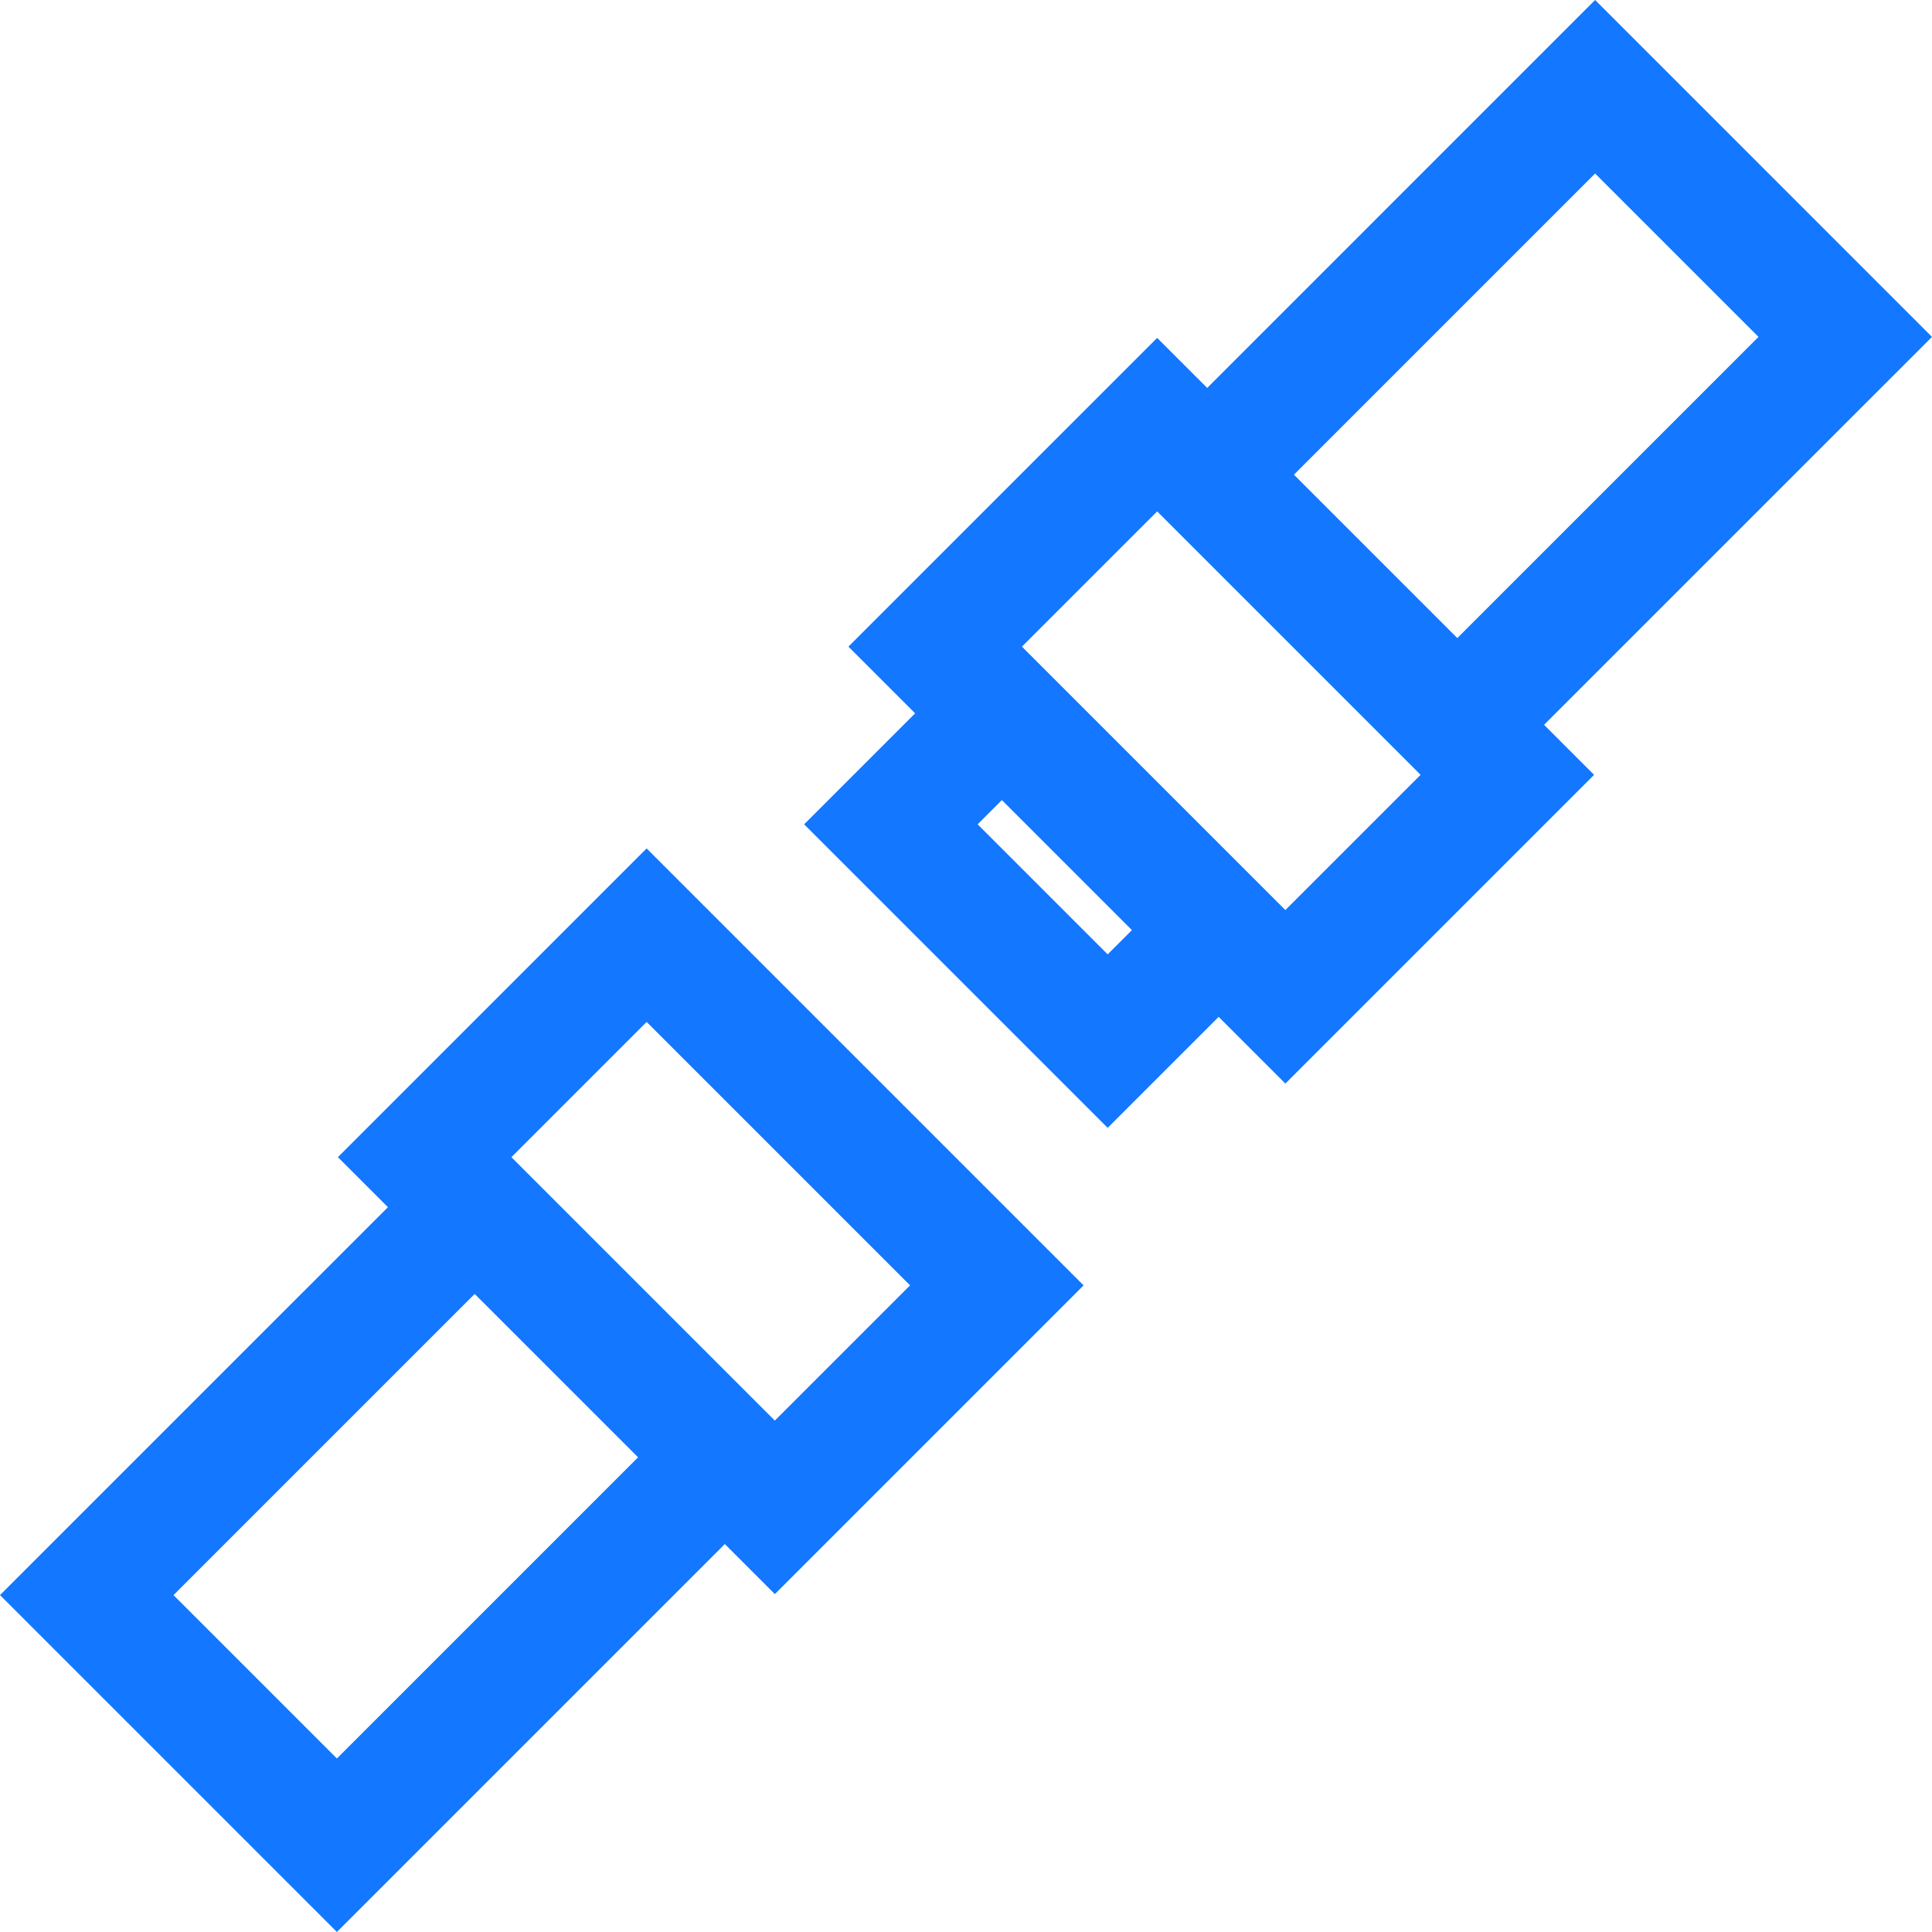
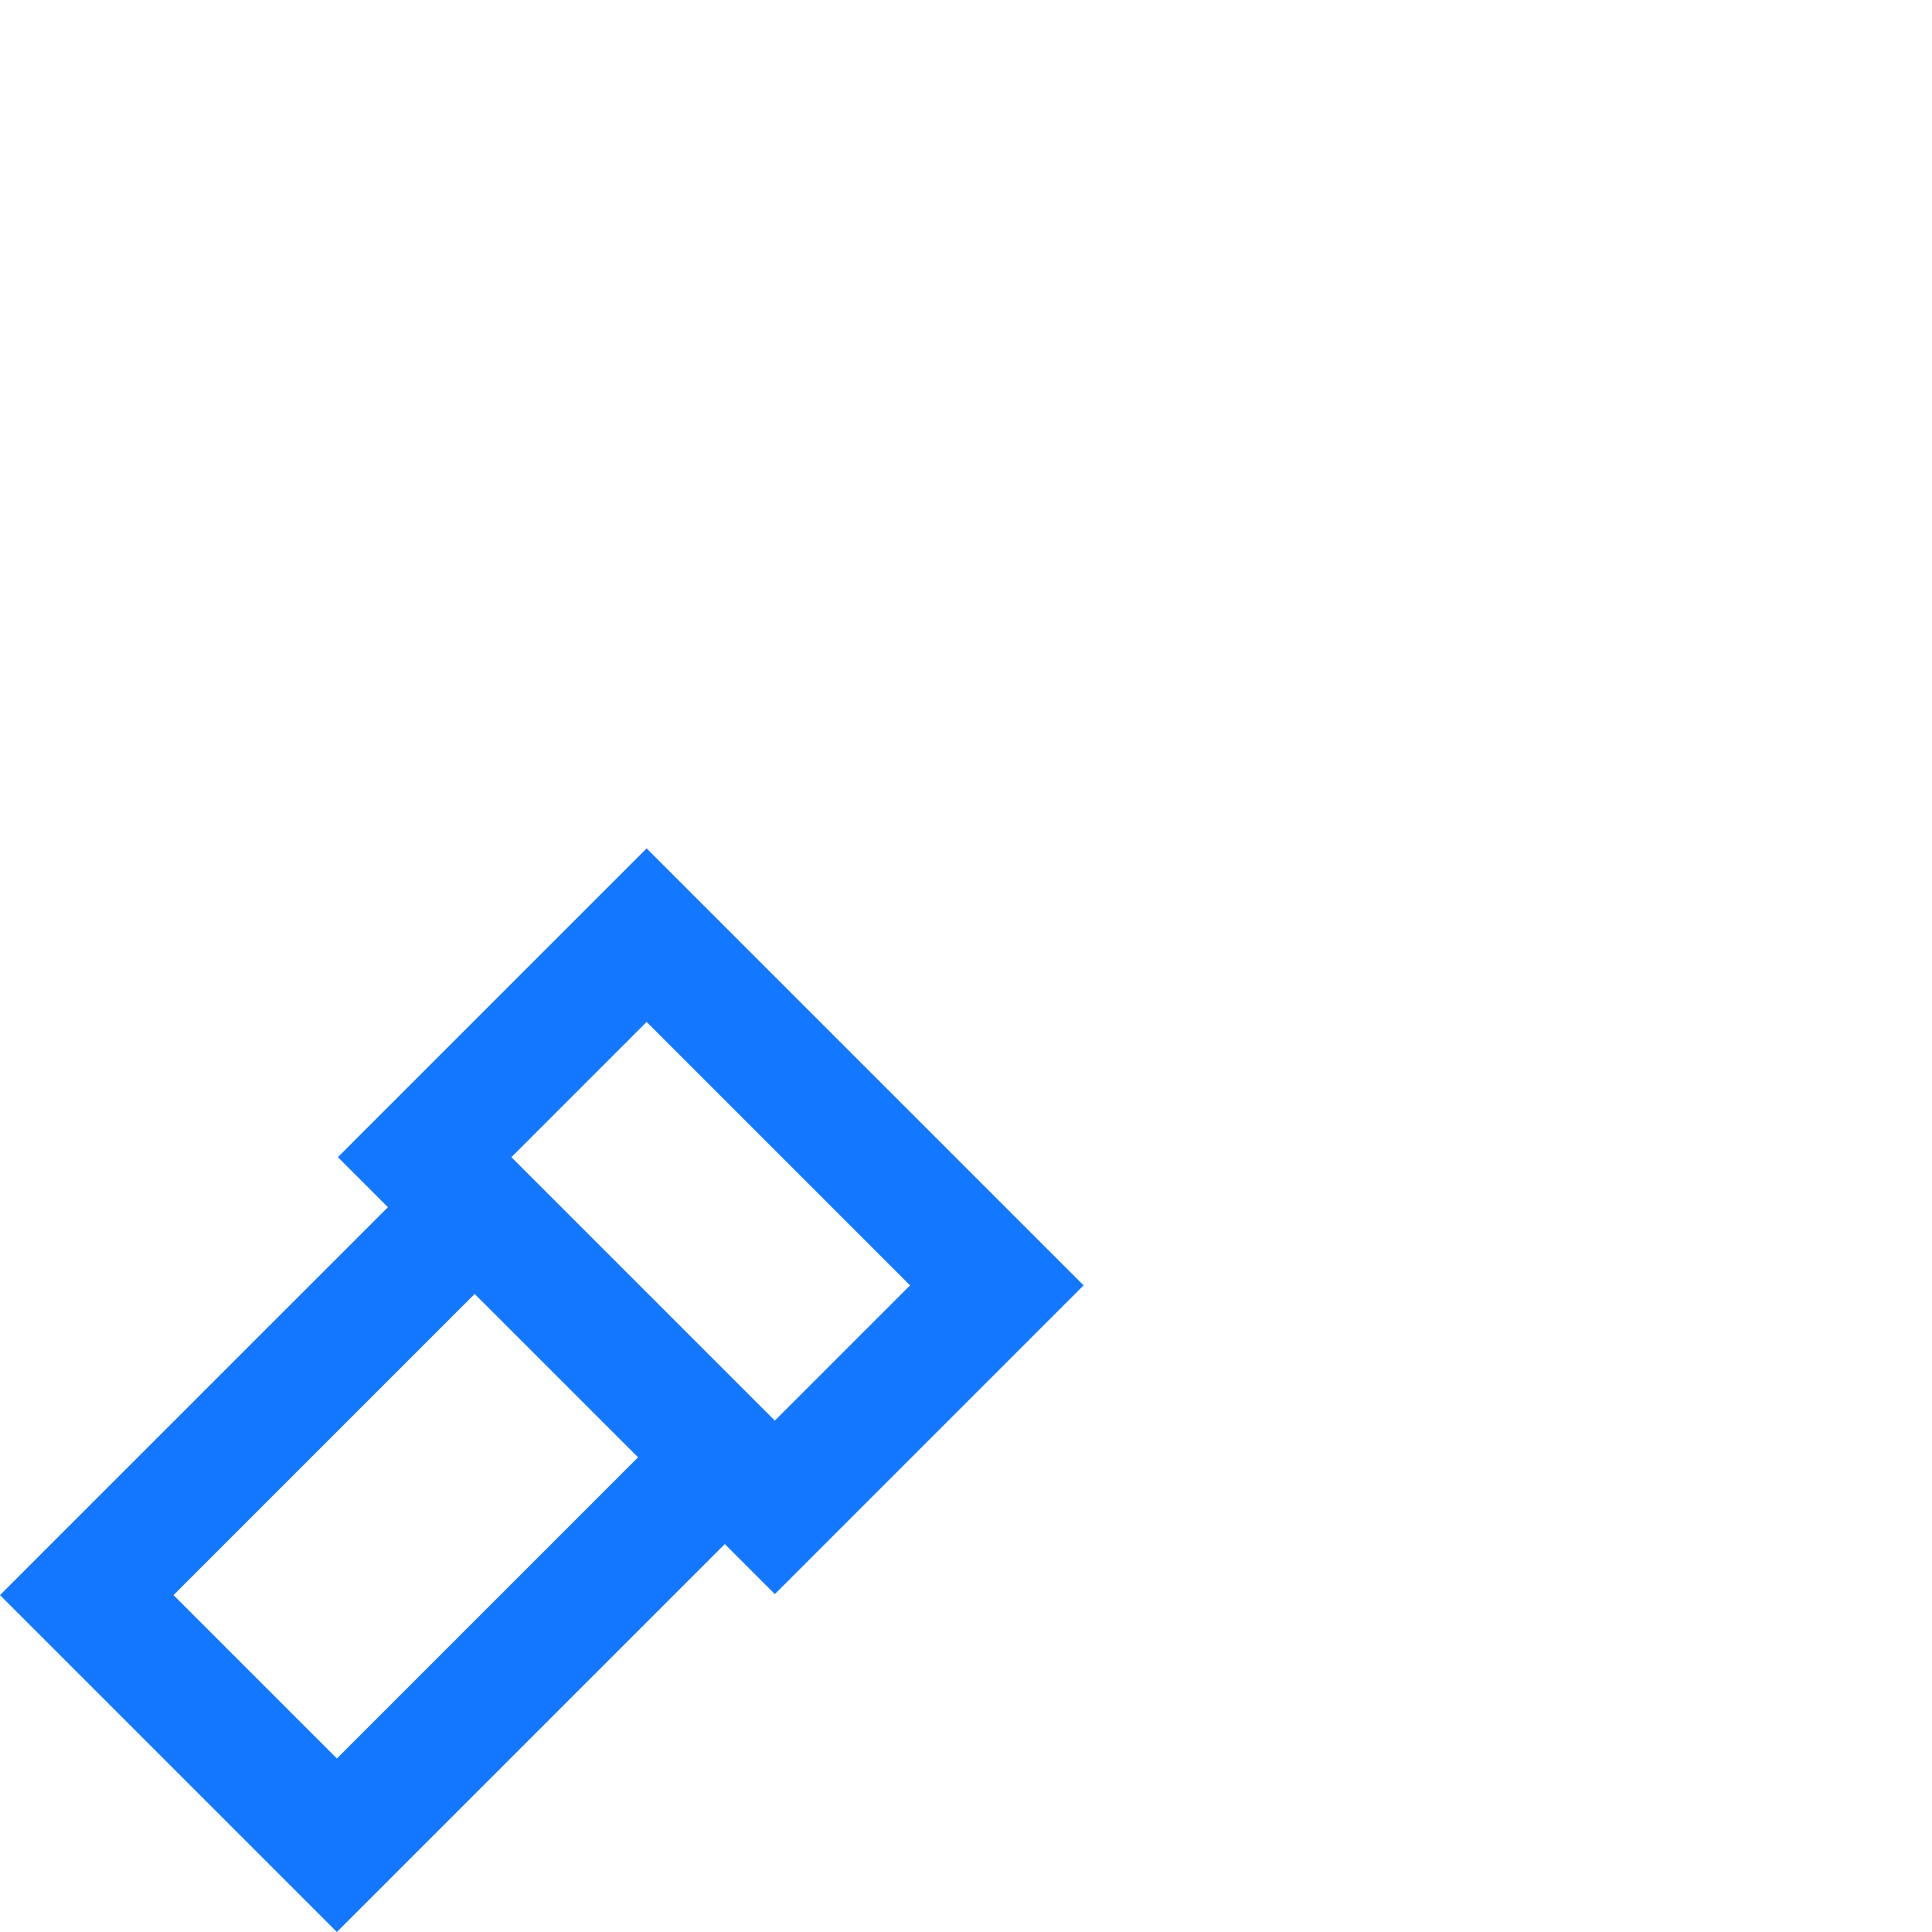
<svg xmlns="http://www.w3.org/2000/svg" fill="#1377FF" height="800px" width="800px" version="1.1" id="Layer_1" viewBox="0 0 512 512" xml:space="preserve" stroke="#1377FF" stroke-width="0.005">
  <g id="SVGRepo_bgCarrier" stroke-width="0" />
  <g id="SVGRepo_tracerCarrier" stroke-linecap="round" stroke-linejoin="round" />
  <g id="SVGRepo_iconCarrier">
    <g>
      <g>
        <path d="M171.363,224.842l-81.818,81.819l13.258,13.258L0,422.72l89.28,89.279l102.803-102.803l13.258,13.258l81.818-81.818 L171.363,224.842z M89.281,466.02l-43.3-43.3l79.813-79.813l43.3,43.3L89.281,466.02z M135.526,306.661l35.837-35.838 l69.815,69.815l-35.838,35.837L135.526,306.661z" />
      </g>
    </g>
    <g>
      <g>
-         <path d="M512,89.28l-89.279-89.28L319.918,102.803L306.66,89.546l-81.819,81.818l17.677,17.677l-29.413,29.413l80.44,80.441 l29.414-29.413l17.677,17.677l81.817-81.819l-13.258-13.258L512,89.28z M293.545,252.915l-34.46-34.461l6.423-6.423l34.46,34.46 L293.545,252.915z M340.636,241.178l-69.815-69.815l35.838-35.837l34.907,34.907l34.907,34.908L340.636,241.178z M364.557,147.444 l-21.649-21.65L422.72,45.98l43.3,43.3l-79.814,79.813L364.557,147.444z" />
-       </g>
+         </g>
    </g>
  </g>
</svg>